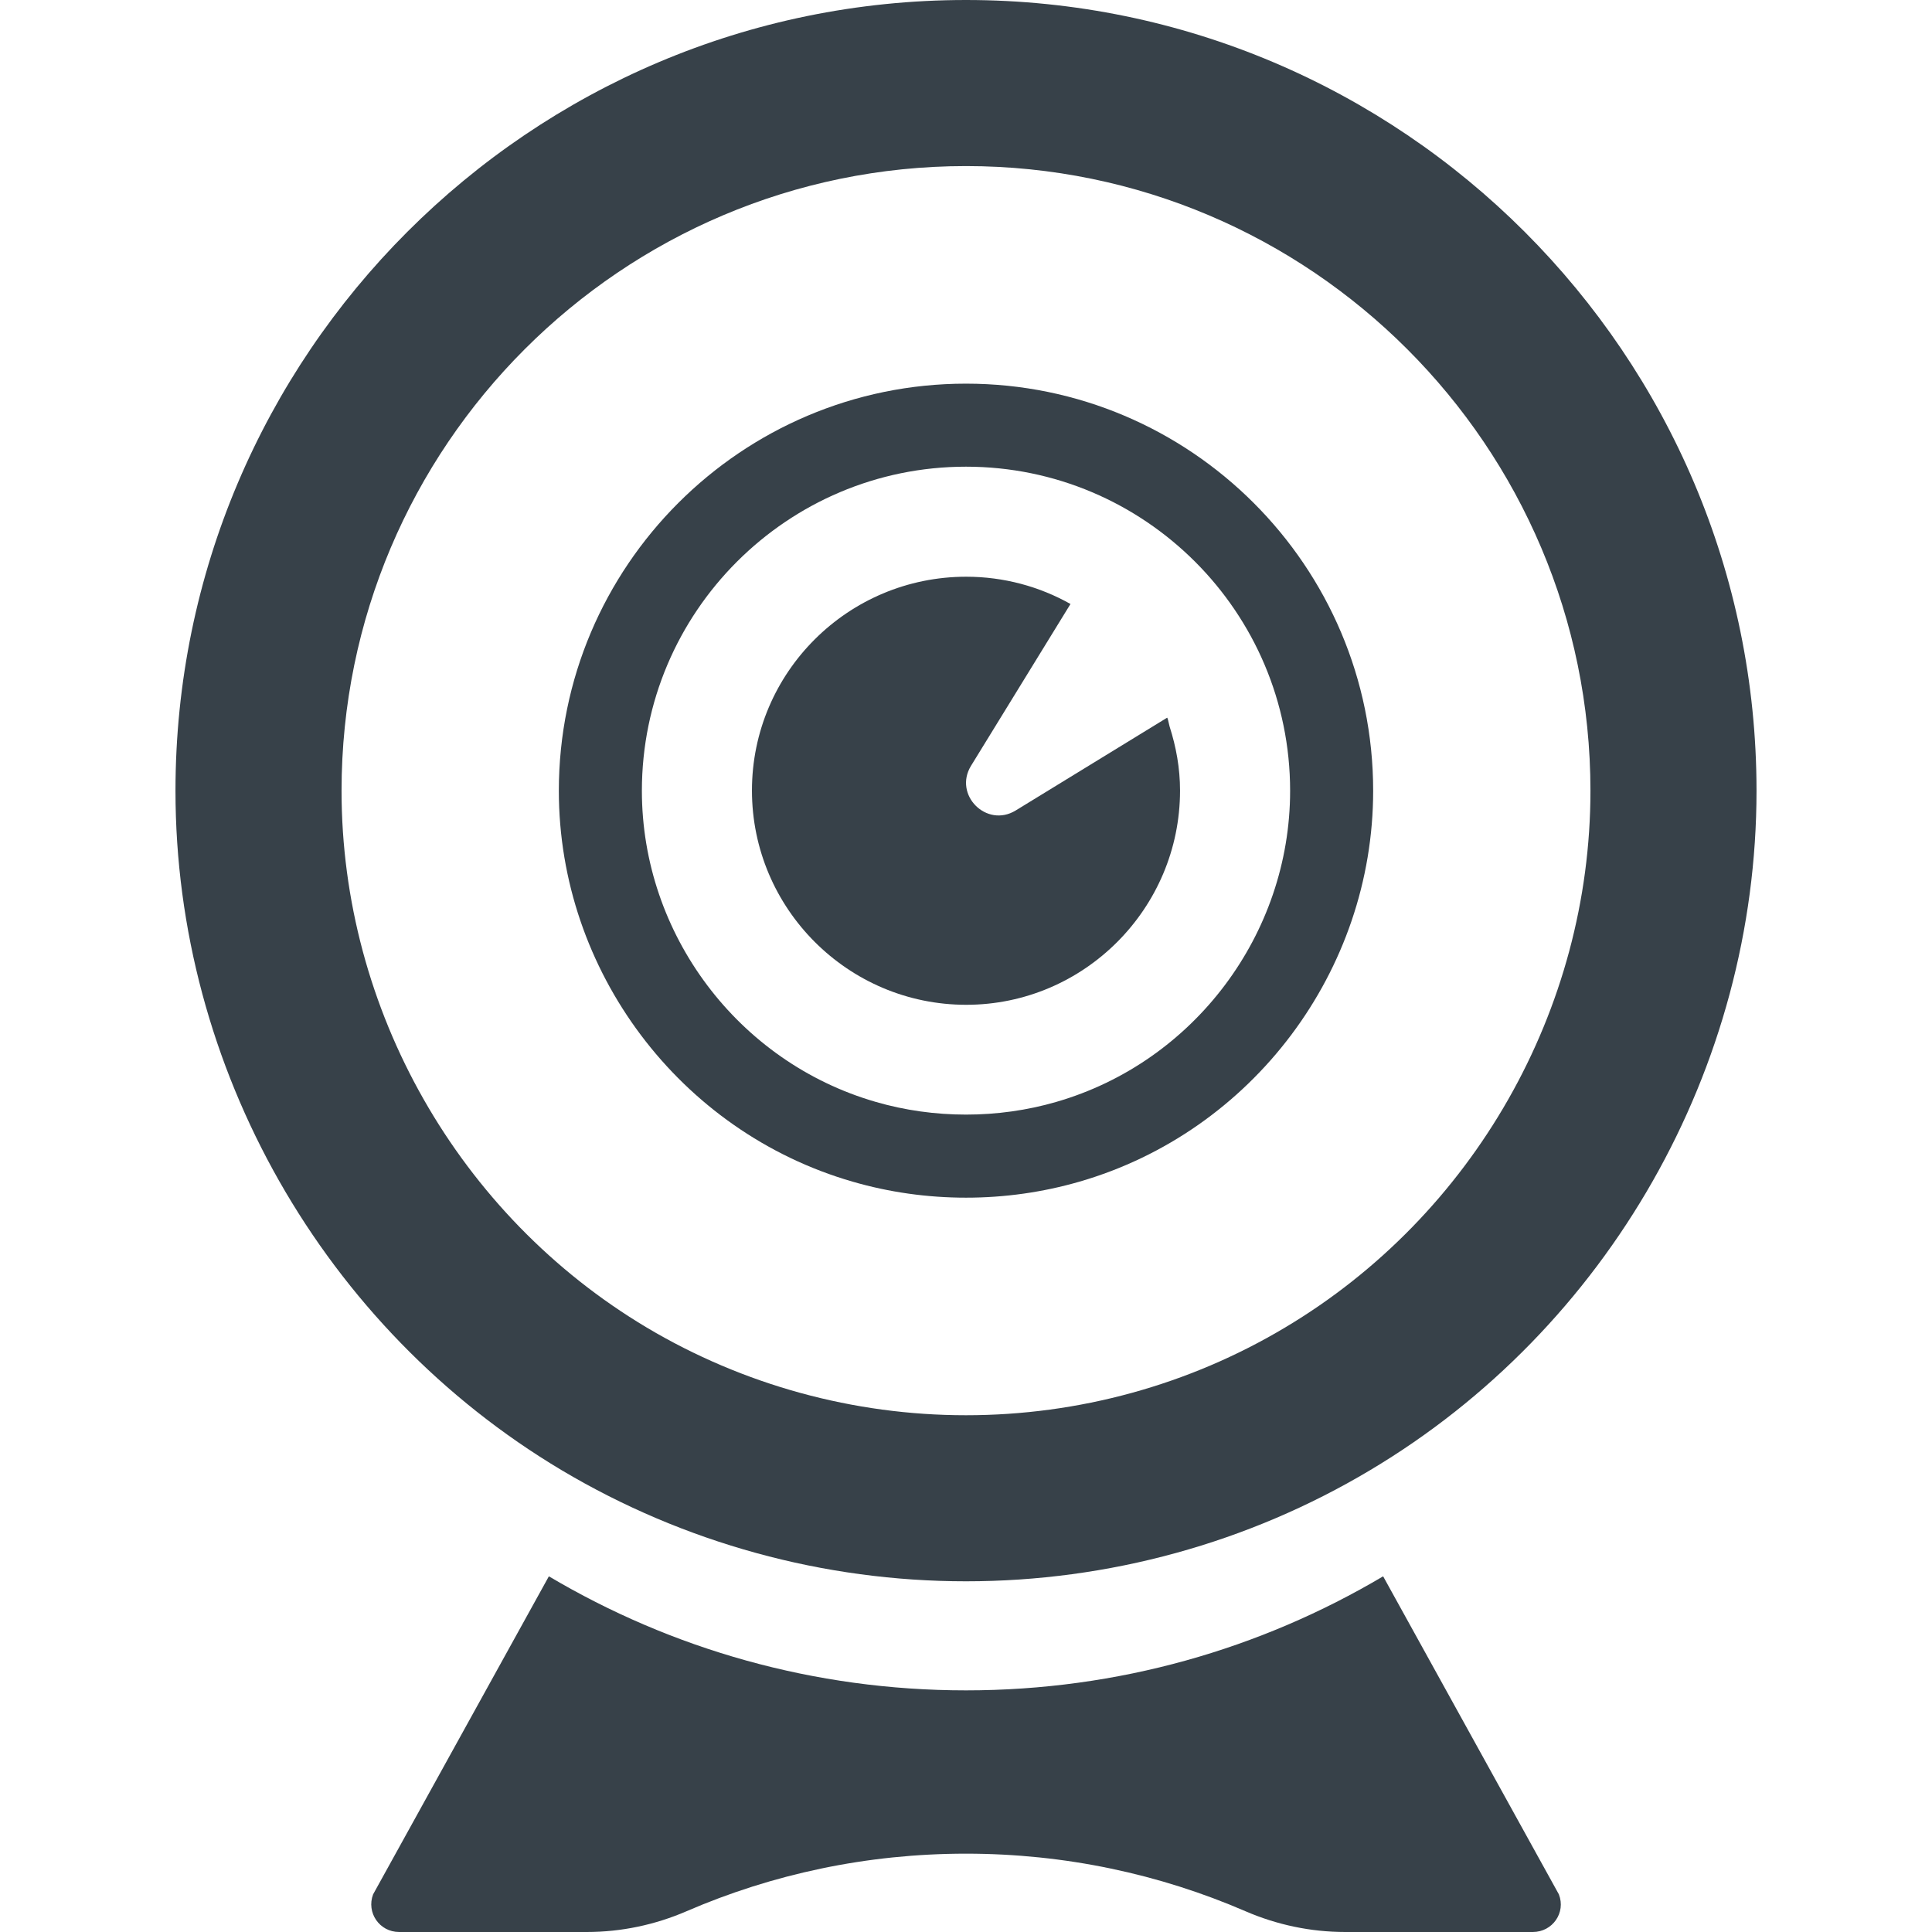
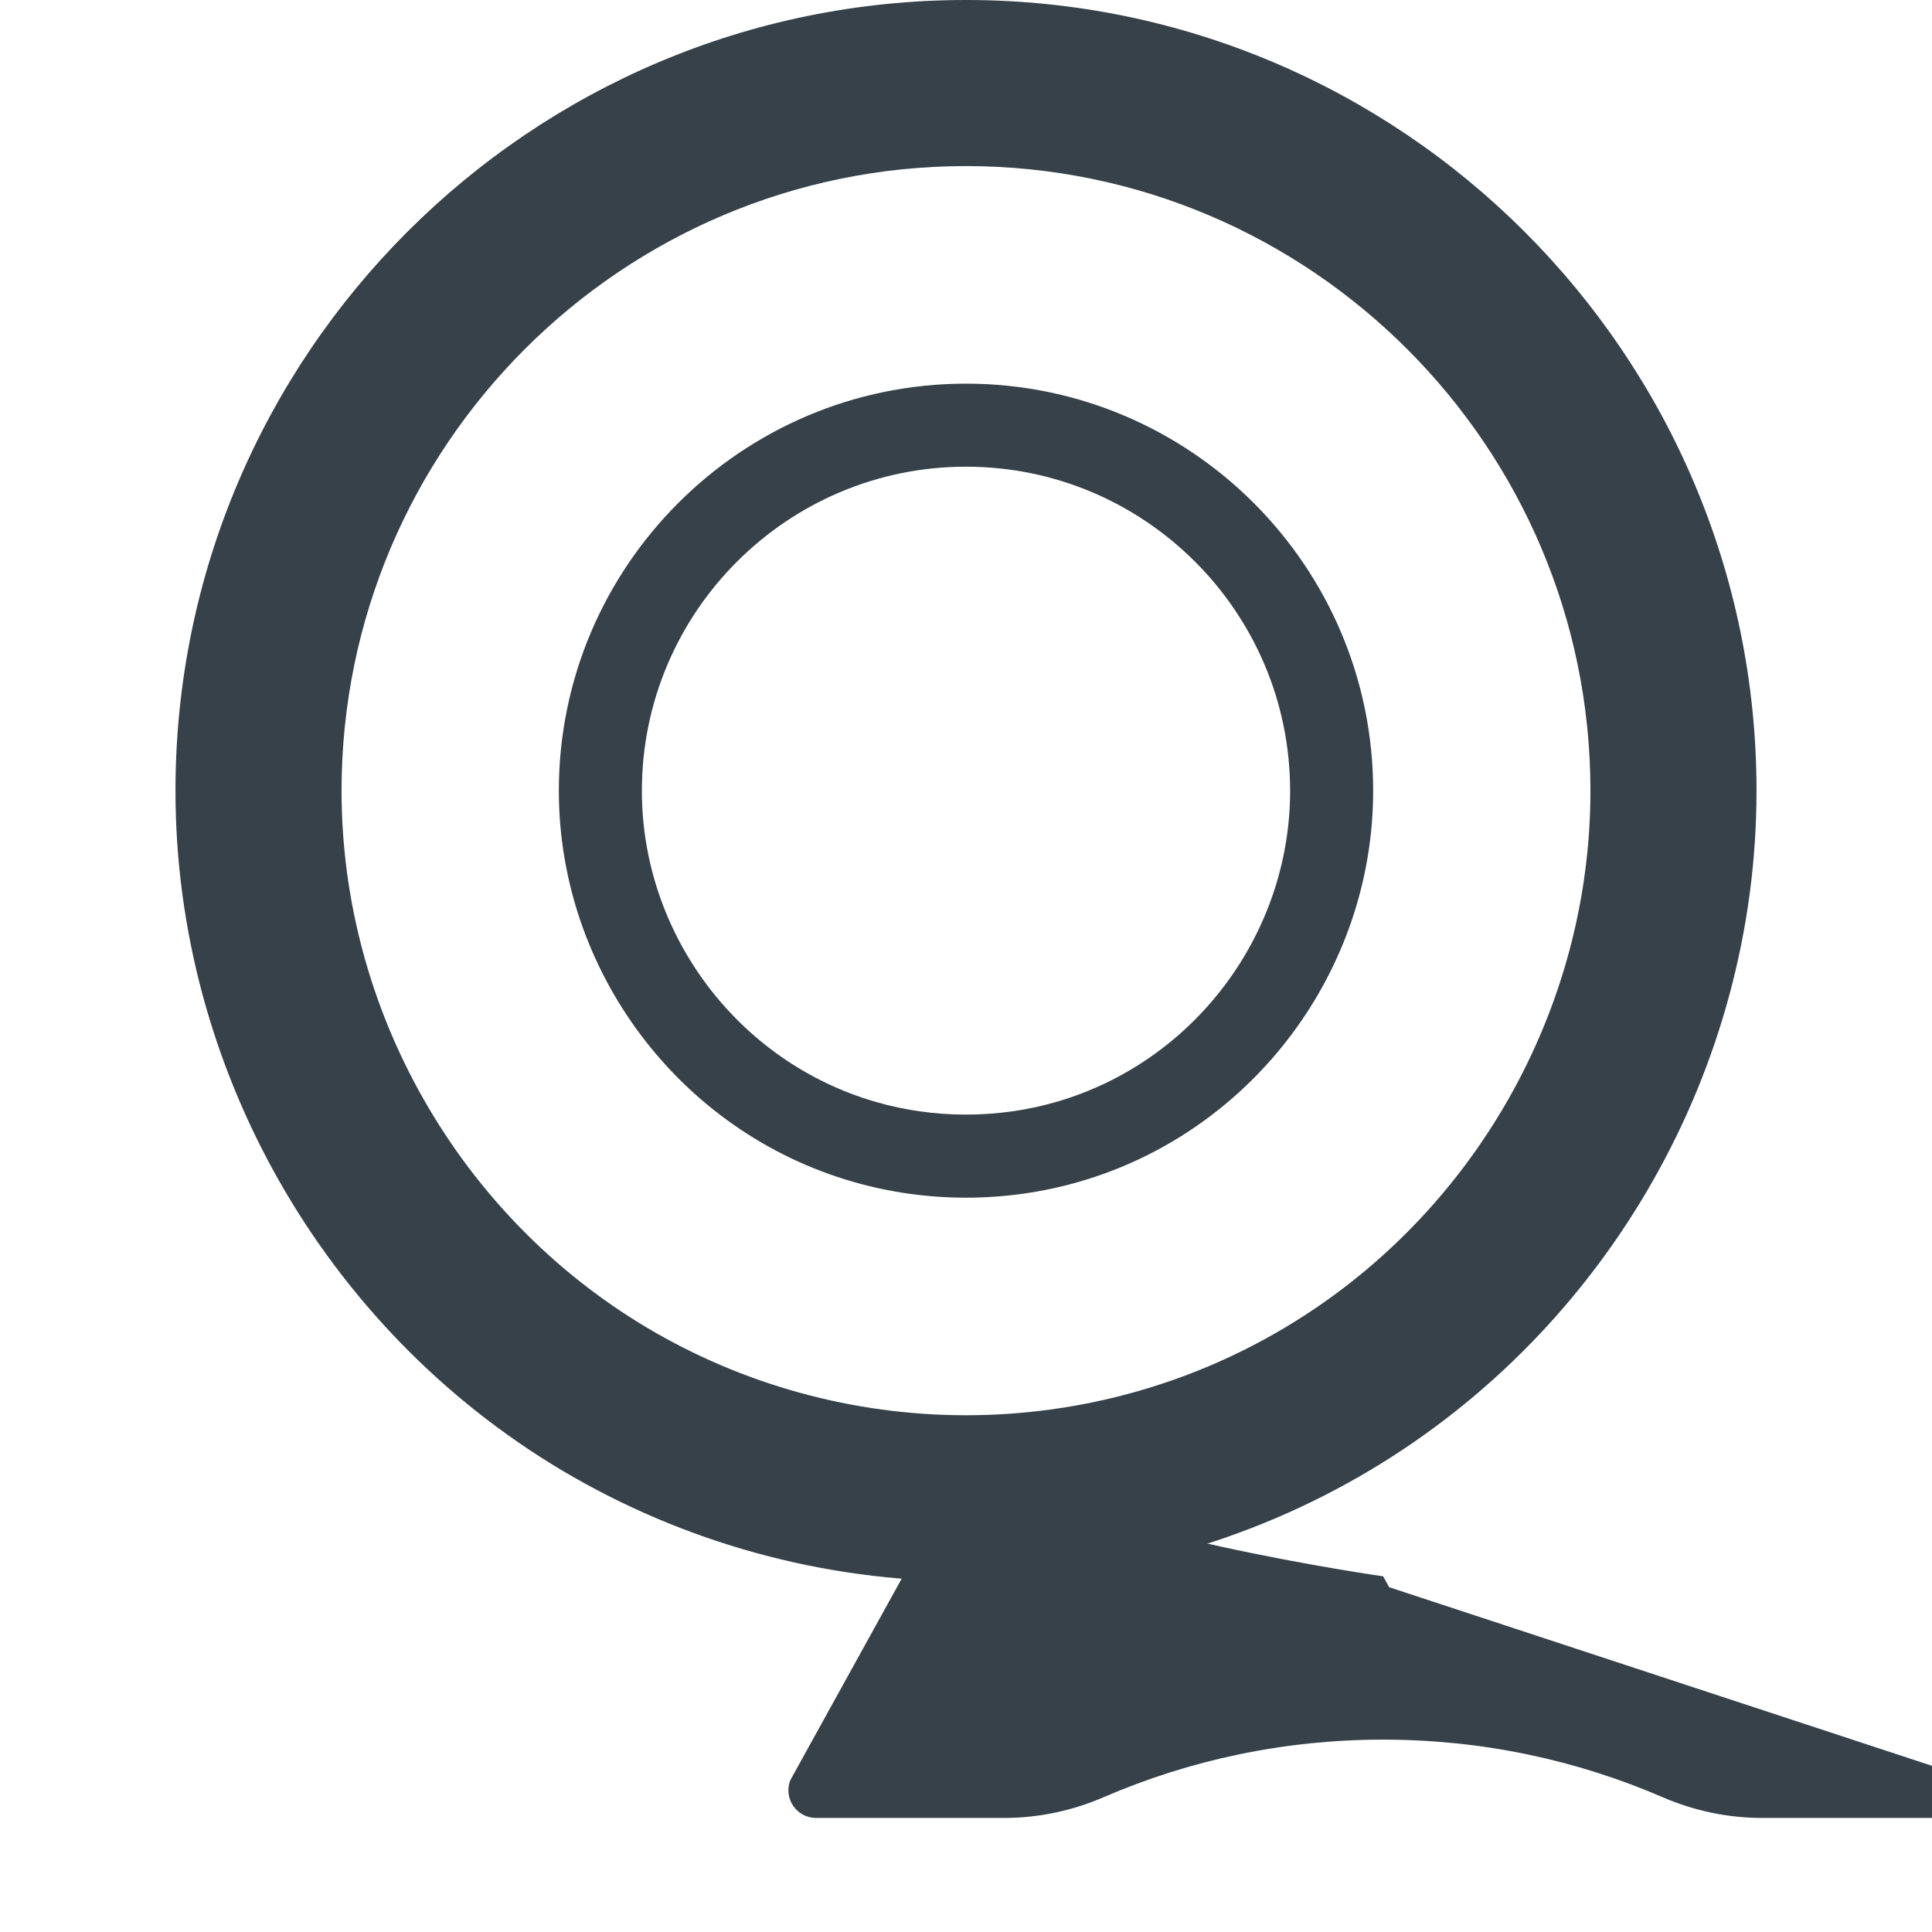
<svg xmlns="http://www.w3.org/2000/svg" version="1.1" id="_x31_0" x="0px" y="0px" viewBox="0 0 512 512" style="enable-background:new 0 0 512 512;" xml:space="preserve">
  <style type="text/css">
	.st0{fill:#374149;}
</style>
  <g>
-     <path class="st0" d="M368.137,420.625l-1.512-2.742h-0.004l-0.078-0.141c-32.422,19.218-70.199,30.222-110.543,30.222   s-78.121-11.004-110.543-30.222l-46.578,84.281c-1.832,4.844,1.687,9.977,6.894,9.977h49.742c9.094,0,18.07-1.89,26.418-5.5   c22.711-9.824,47.75-15.258,74.066-15.258c26.317,0,51.355,5.434,74.07,15.258c8.348,3.61,17.324,5.5,26.418,5.5h49.738   c5.207,0,8.801-5.133,6.894-9.977L368.137,420.625z" />
+     <path class="st0" d="M368.137,420.625l-1.512-2.742h-0.004l-0.078-0.141s-78.121-11.004-110.543-30.222l-46.578,84.281c-1.832,4.844,1.687,9.977,6.894,9.977h49.742c9.094,0,18.07-1.89,26.418-5.5   c22.711-9.824,47.75-15.258,74.066-15.258c26.317,0,51.355,5.434,74.07,15.258c8.348,3.61,17.324,5.5,26.418,5.5h49.738   c5.207,0,8.801-5.133,6.894-9.977L368.137,420.625z" />
    <path class="st0" d="M225.934,313.149c9.707,2.82,19.824,4.246,30.066,4.246c10.246,0,20.363-1.434,30.051-4.238   c45.836-13.254,77.851-55.847,77.851-103.59c0-59.492-48.402-107.894-107.902-107.894c-59.5,0-107.902,48.402-107.902,107.894   C148.098,257.309,180.114,299.902,225.934,313.149z M256,123.676c47.363,0,85.894,38.531,85.894,85.89   c0,38-25.476,71.898-61.969,82.45c-15.414,4.484-32.41,4.492-47.867-0.008c-36.476-10.543-61.953-44.442-61.953-82.442   C170.106,162.207,208.637,123.676,256,123.676z" />
-     <path class="st0" d="M256.058,266.282c31.219,0,56.664-25.508,56.664-56.786c0-5.946-1.038-11.558-2.762-16.949   c-0.214-0.727-0.316-1.508-0.558-2.227l-0.039,0.028c-0.015-0.055-0.023-0.11-0.042-0.165l-40.145,24.598   c-7.711,4.734-16.578-4.133-11.84-11.844l25.488-41.465l0.79-1.274c0,0-0.004,0-0.004-0.004l0.082-0.133   c-8.199-4.617-17.671-7.226-27.633-7.226c-31.336,0-56.785,25.382-56.785,56.66S224.722,266.282,256.058,266.282z" />
    <path class="st0" d="M148.875,389.637c32.351,19.25,69.394,29.426,107.125,29.426c37.774,0,74.797-10.176,107.054-29.426   c63.192-37.629,102.442-106.625,102.442-180.07C465.496,94.012,371.516,0,256,0C140.485,0,46.504,94.012,46.504,209.566   C46.504,282.988,85.722,351.981,148.875,389.637z M256,44.012c91.246,0,165.485,74.27,165.485,165.554   c0,58.016-31.02,112.519-80.962,142.262c-25.461,15.195-54.691,23.226-84.523,23.226c-29.809,0-59.074-8.038-84.598-23.234   c-49.894-29.742-80.886-84.254-80.886-142.254C90.516,118.282,164.754,44.012,256,44.012z" />
  </g>
</svg>